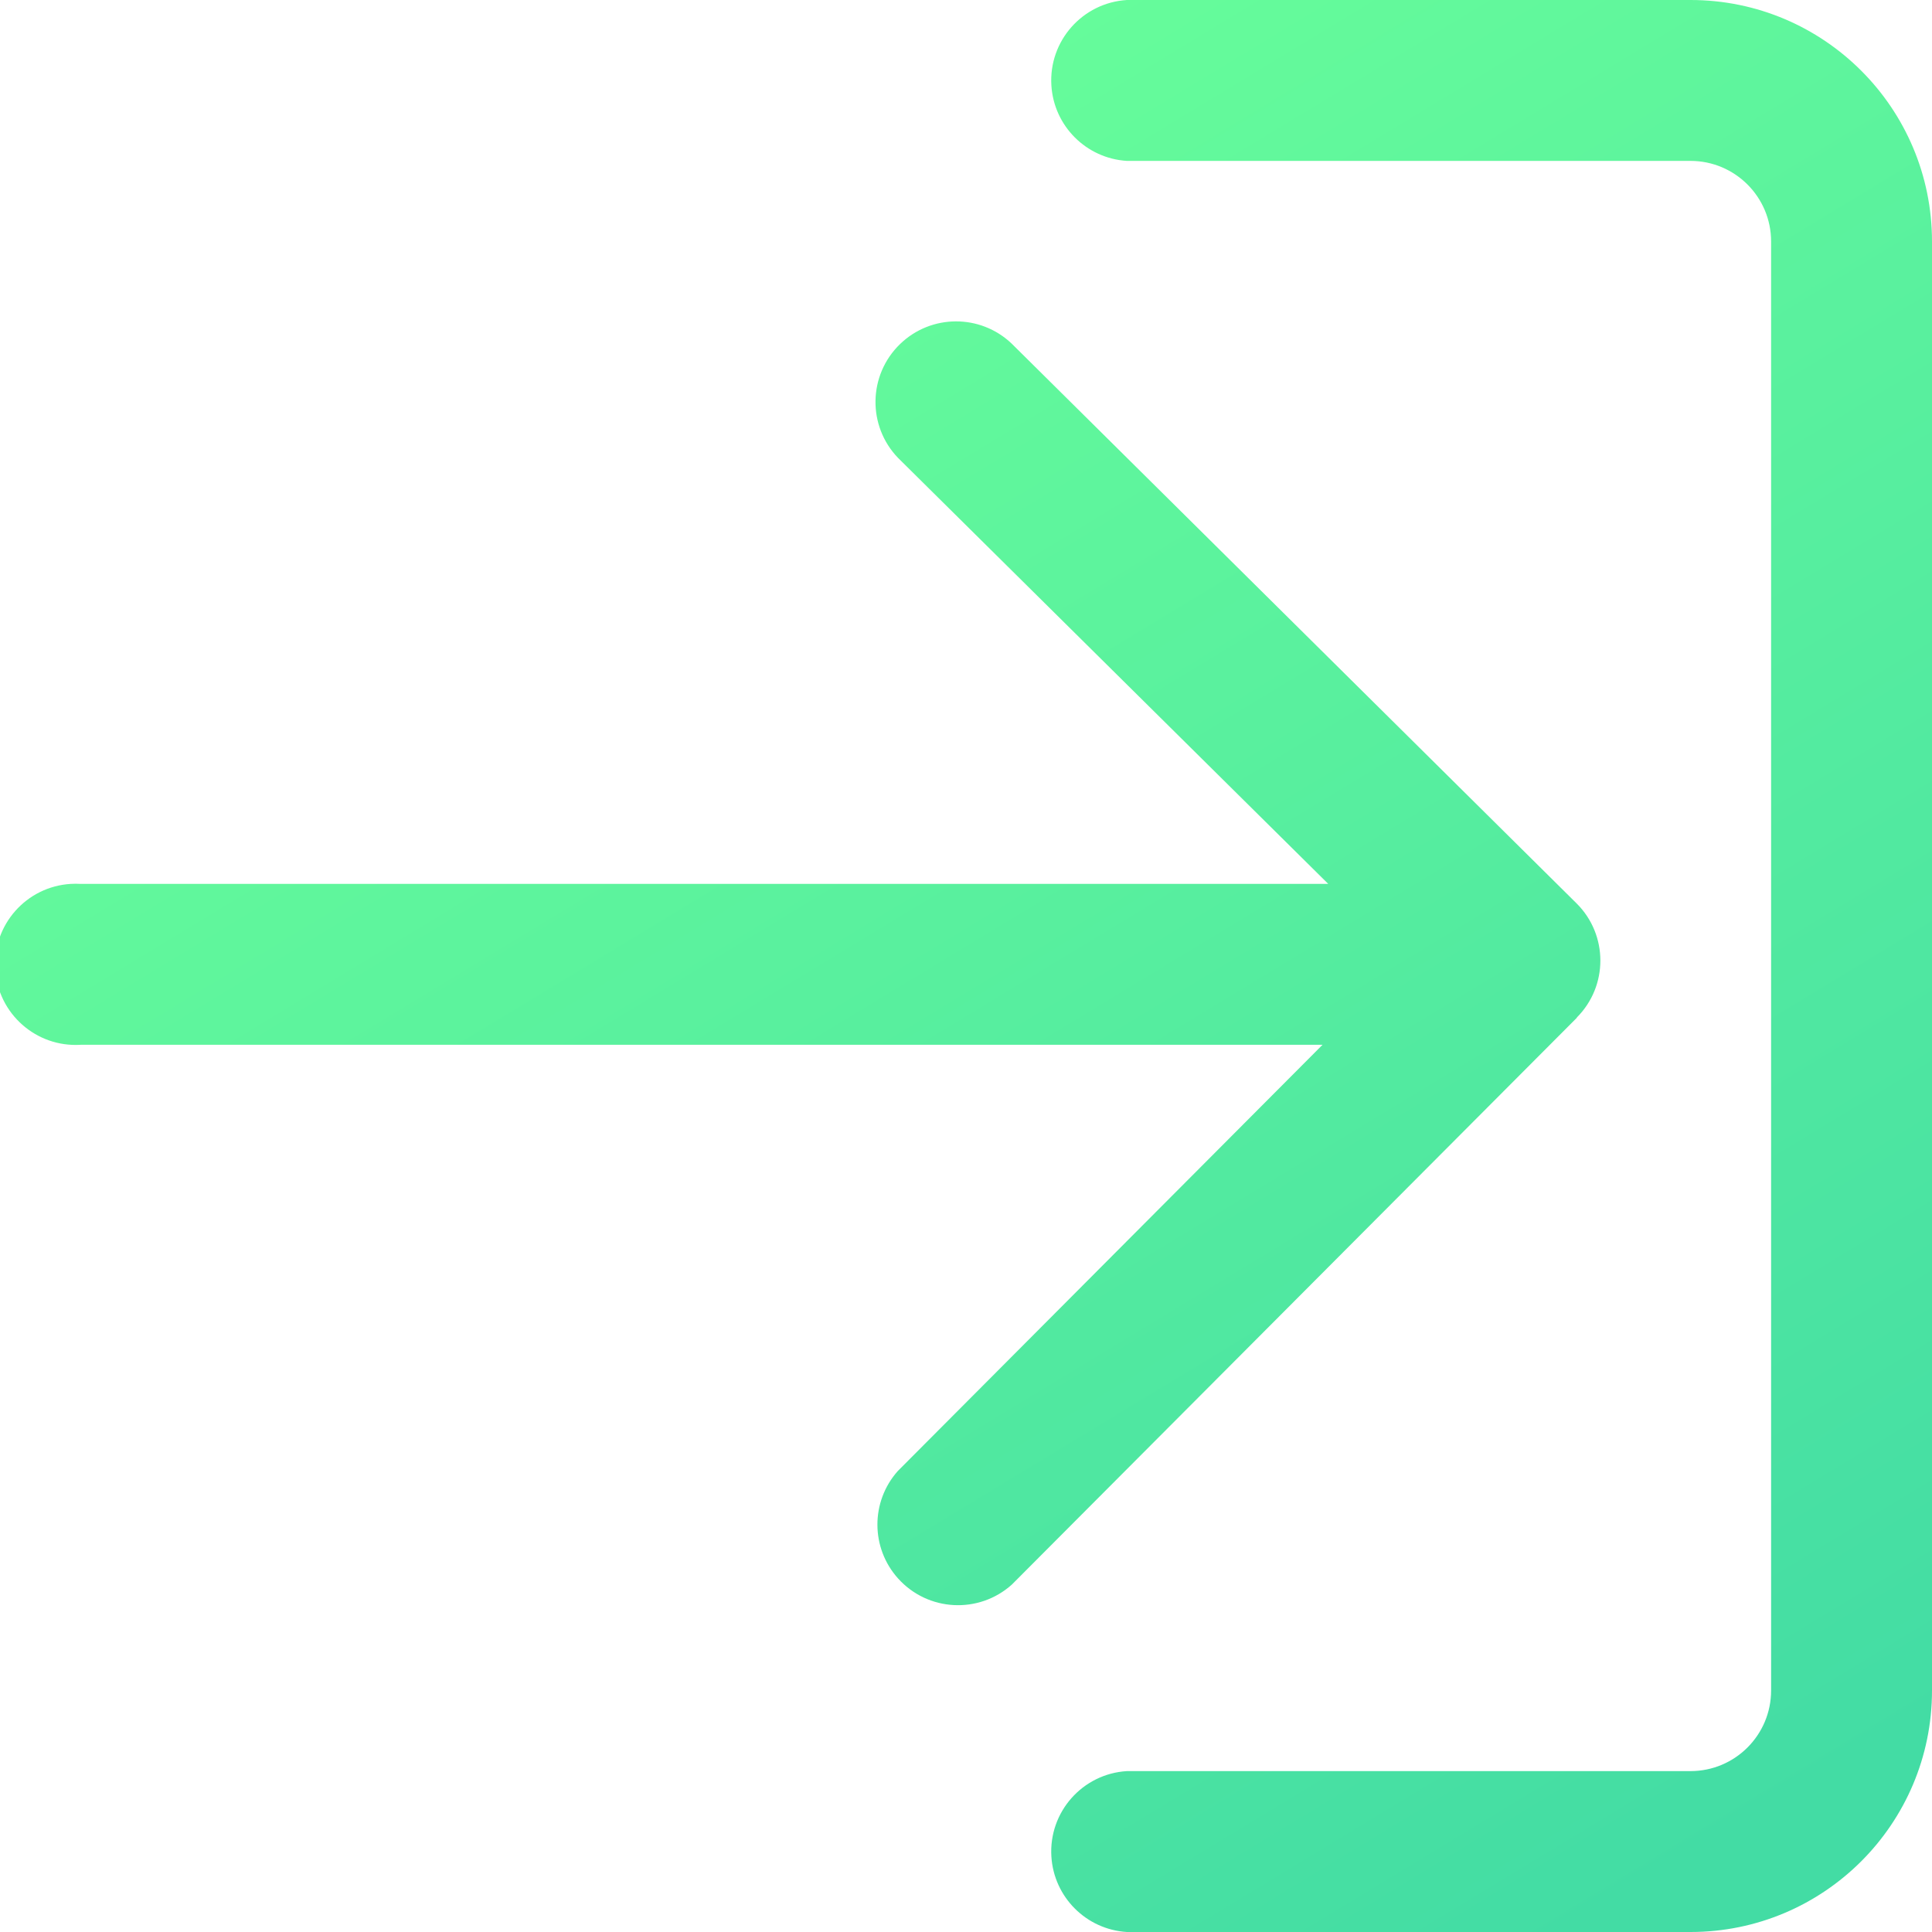
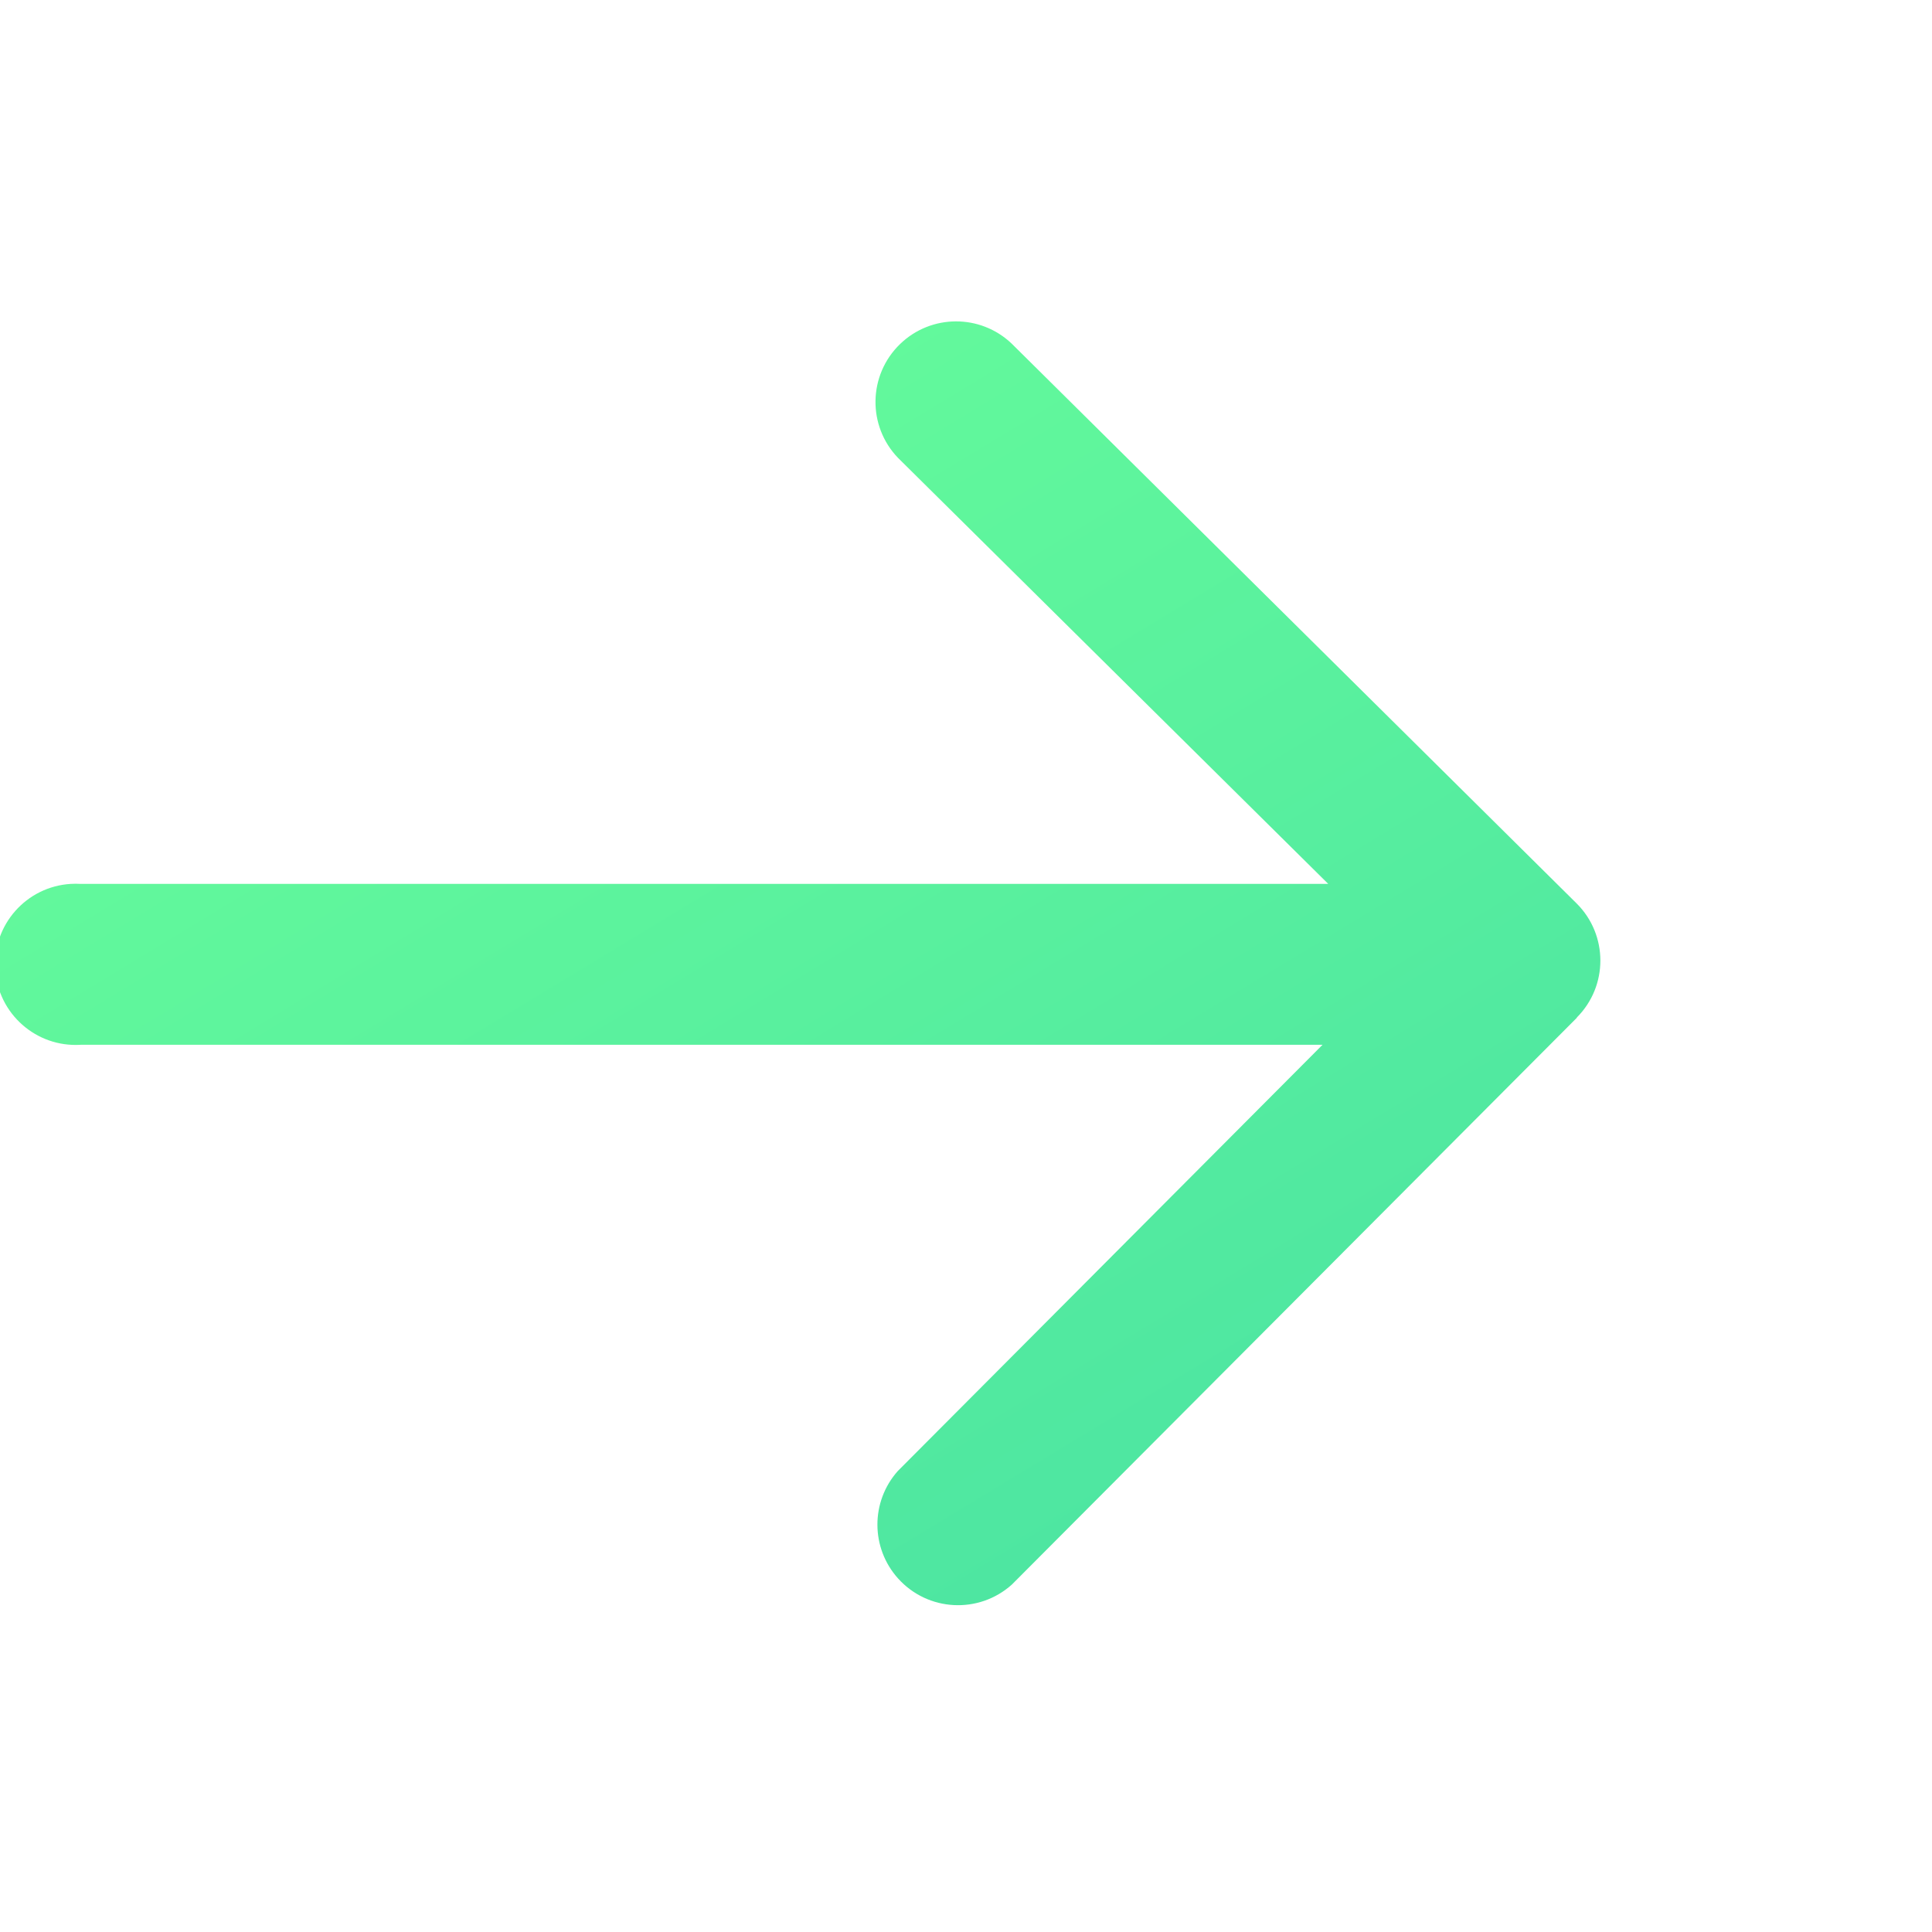
<svg xmlns="http://www.w3.org/2000/svg" version="1.1" id="Layer_1" x="0px" y="0px" width="200px" height="200px" viewBox="0 0 200 200" enable-background="new 0 0 200 200" xml:space="preserve">
  <title>Asset 40</title>
  <g id="Layer_2">
    <g id="Layer_1-2">
      <linearGradient id="SVGID_1_" gradientUnits="userSpaceOnUse" x1="-97.967" y1="372.374" x2="11.033" y2="552.375" gradientTransform="matrix(1 0 0 1 138 -343)">
        <stop offset="0" style="stop-color:#68FE9A" />
        <stop offset="1" style="stop-color:#43DCA4" />
      </linearGradient>
      <path fill="url(#SVGID_1_)" d="M163.25,105.344l-58.5,58.688c-3.428,3.079-8.703,2.798-11.783-0.632    c-2.838-3.157-2.851-7.944-0.029-11.118l43.969-44.125H8.344c-4.6,0.28-8.557-3.22-8.838-7.818    c-0.282-4.599,3.218-8.557,7.817-8.838c0.34-0.021,0.681-0.021,1.021,0H137.5L92.969,47.406    c-3.199-3.317-3.103-8.599,0.214-11.798c3.214-3.1,8.297-3.12,11.536-0.046l58.5,57.969c3.262,3.255,3.268,8.537,0.014,11.8    c-0.006,0.005-0.01,0.009-0.014,0.013H163.25z" />
      <linearGradient id="SVGID_2_" gradientUnits="userSpaceOnUse" x1="-48.233" y1="342.256" x2="60.767" y2="522.256" gradientTransform="matrix(1 0 0 1 138 -343)">
        <stop offset="0" style="stop-color:#68FE9A" />
        <stop offset="1" style="stop-color:#43DCA4" />
      </linearGradient>
-       <path fill="url(#SVGID_2_)" d="M200,175V25c0-13.807-11.193-25-25-25h-58.344c-4.6,0.282-8.1,4.239-7.818,8.838    c0.258,4.207,3.612,7.56,7.818,7.818H175c4.607,0,8.344,3.736,8.344,8.344v150c0,4.607-3.736,8.344-8.344,8.344h-58.344    c-4.6,0.281-8.1,4.238-7.818,8.838c0.258,4.207,3.612,7.563,7.818,7.818H175C188.807,200,200,188.807,200,175z" />
    </g>
  </g>
</svg>